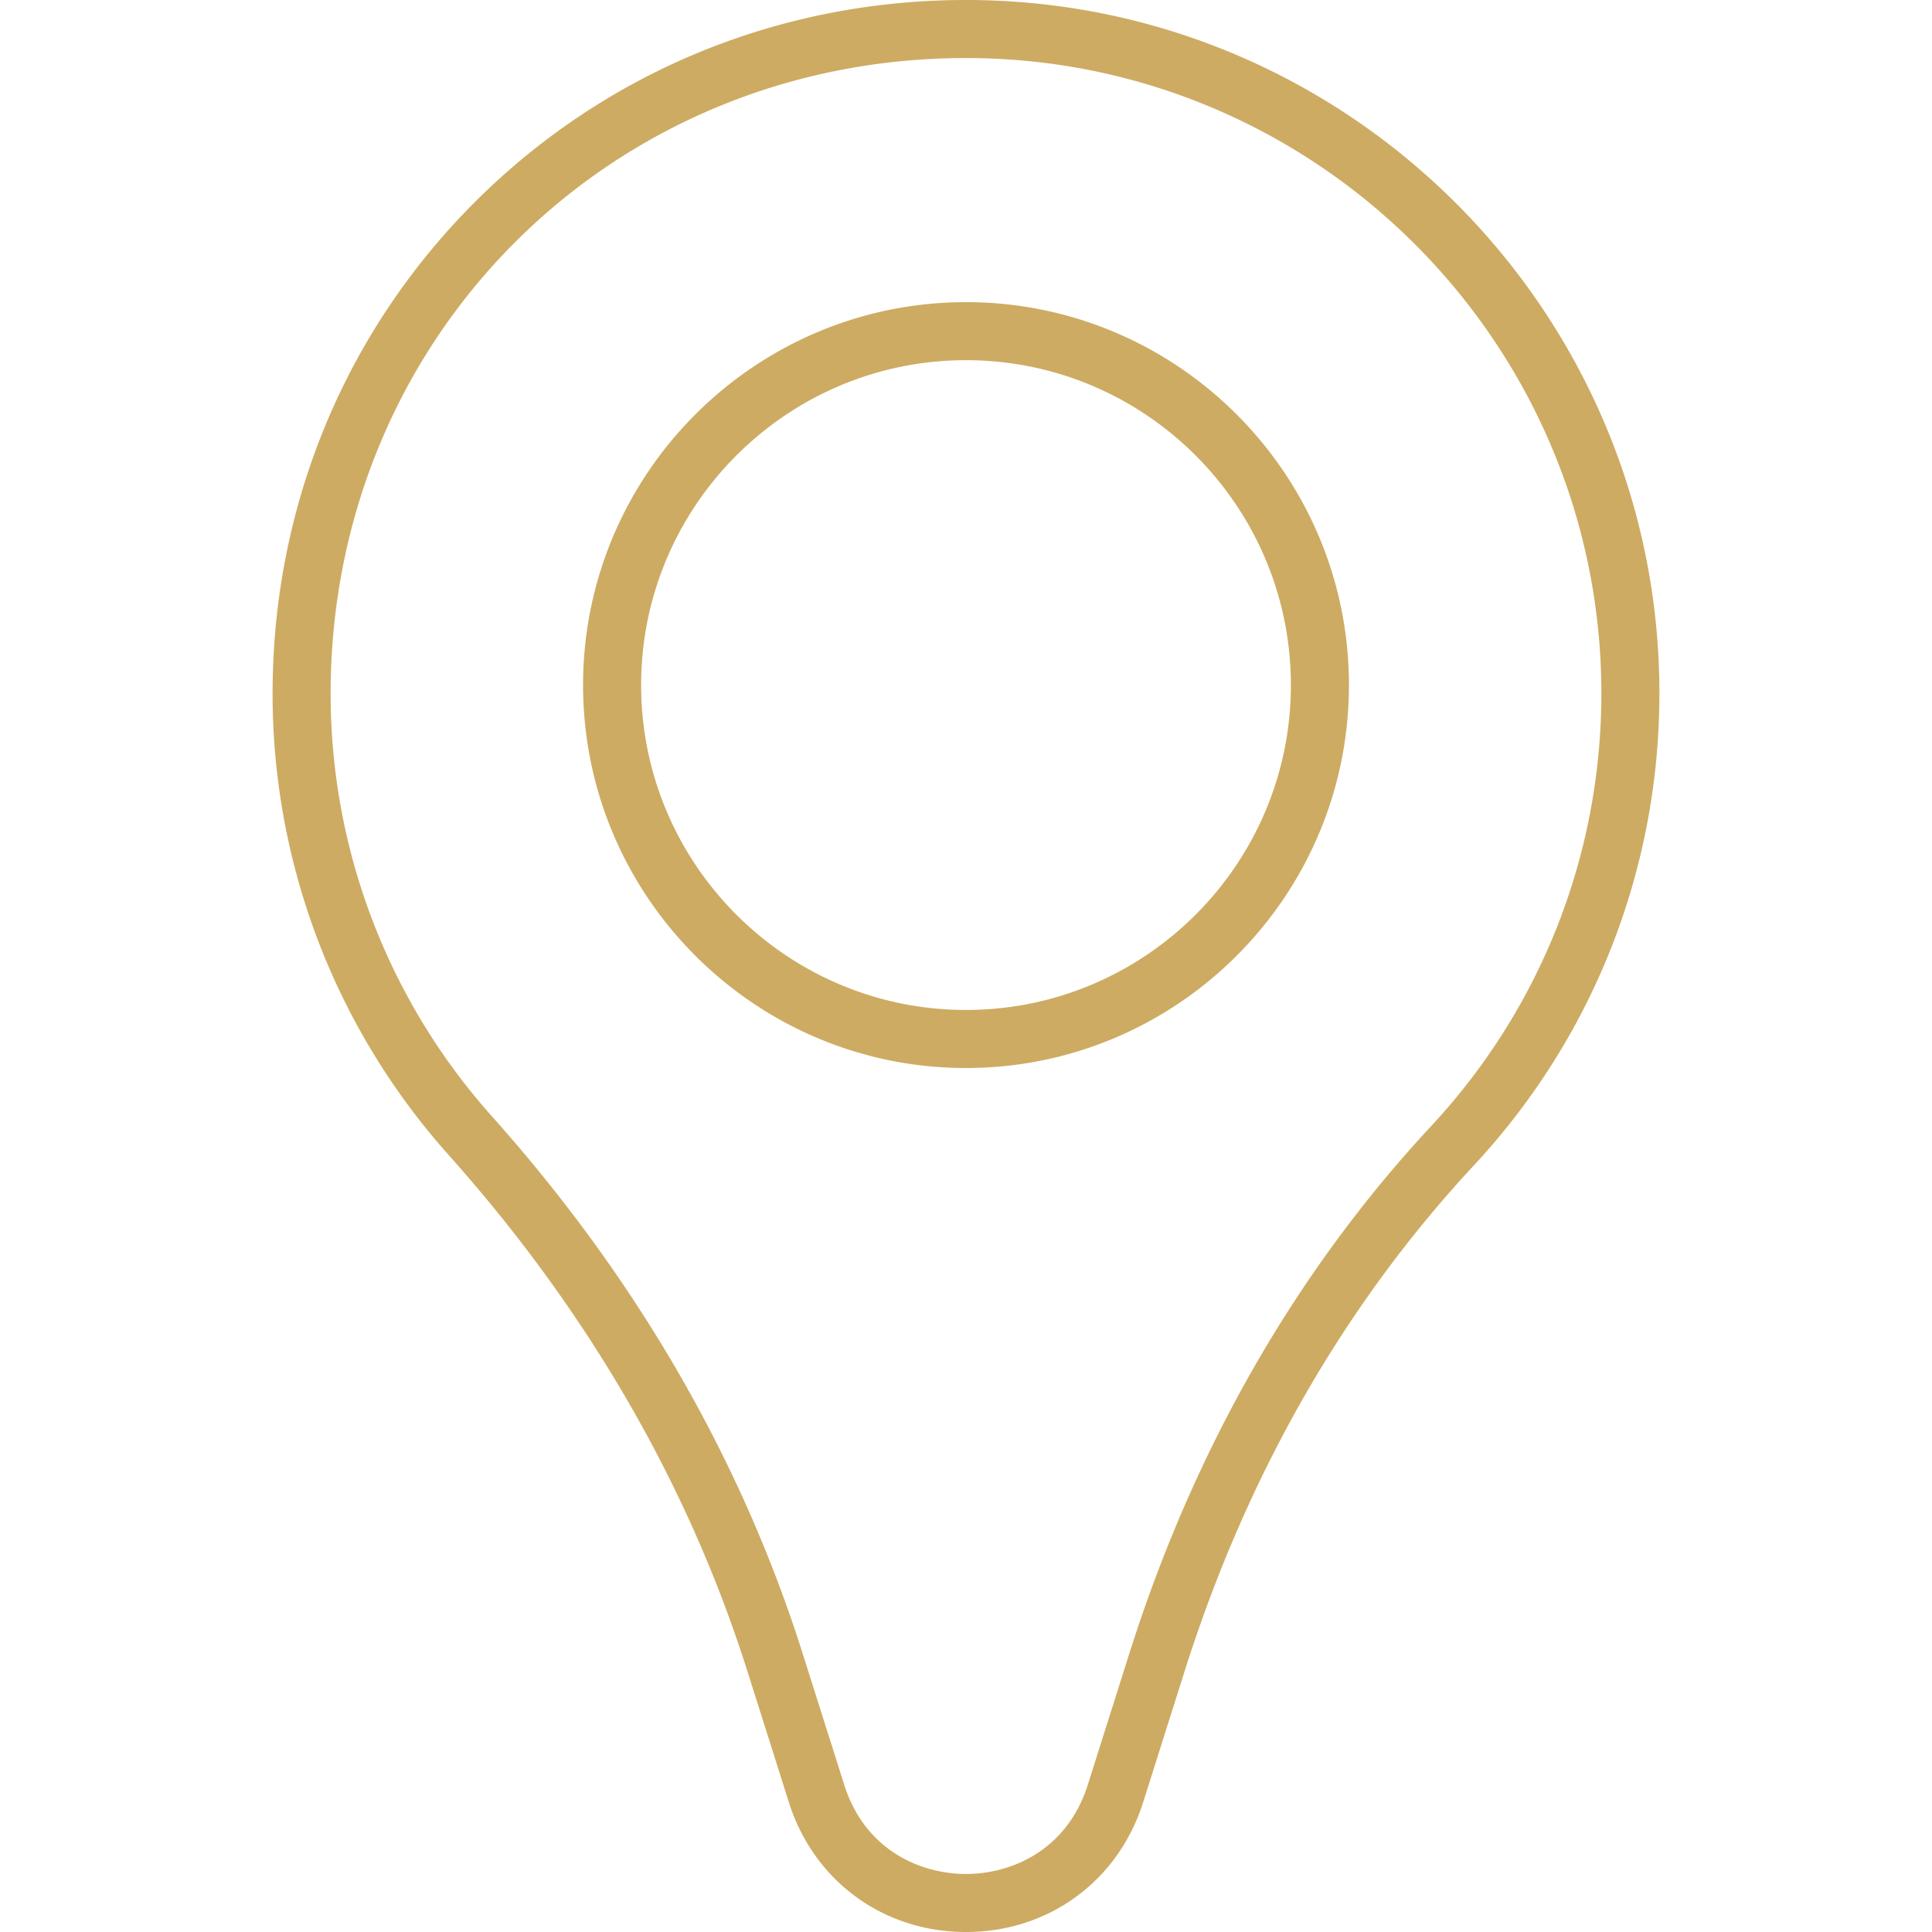
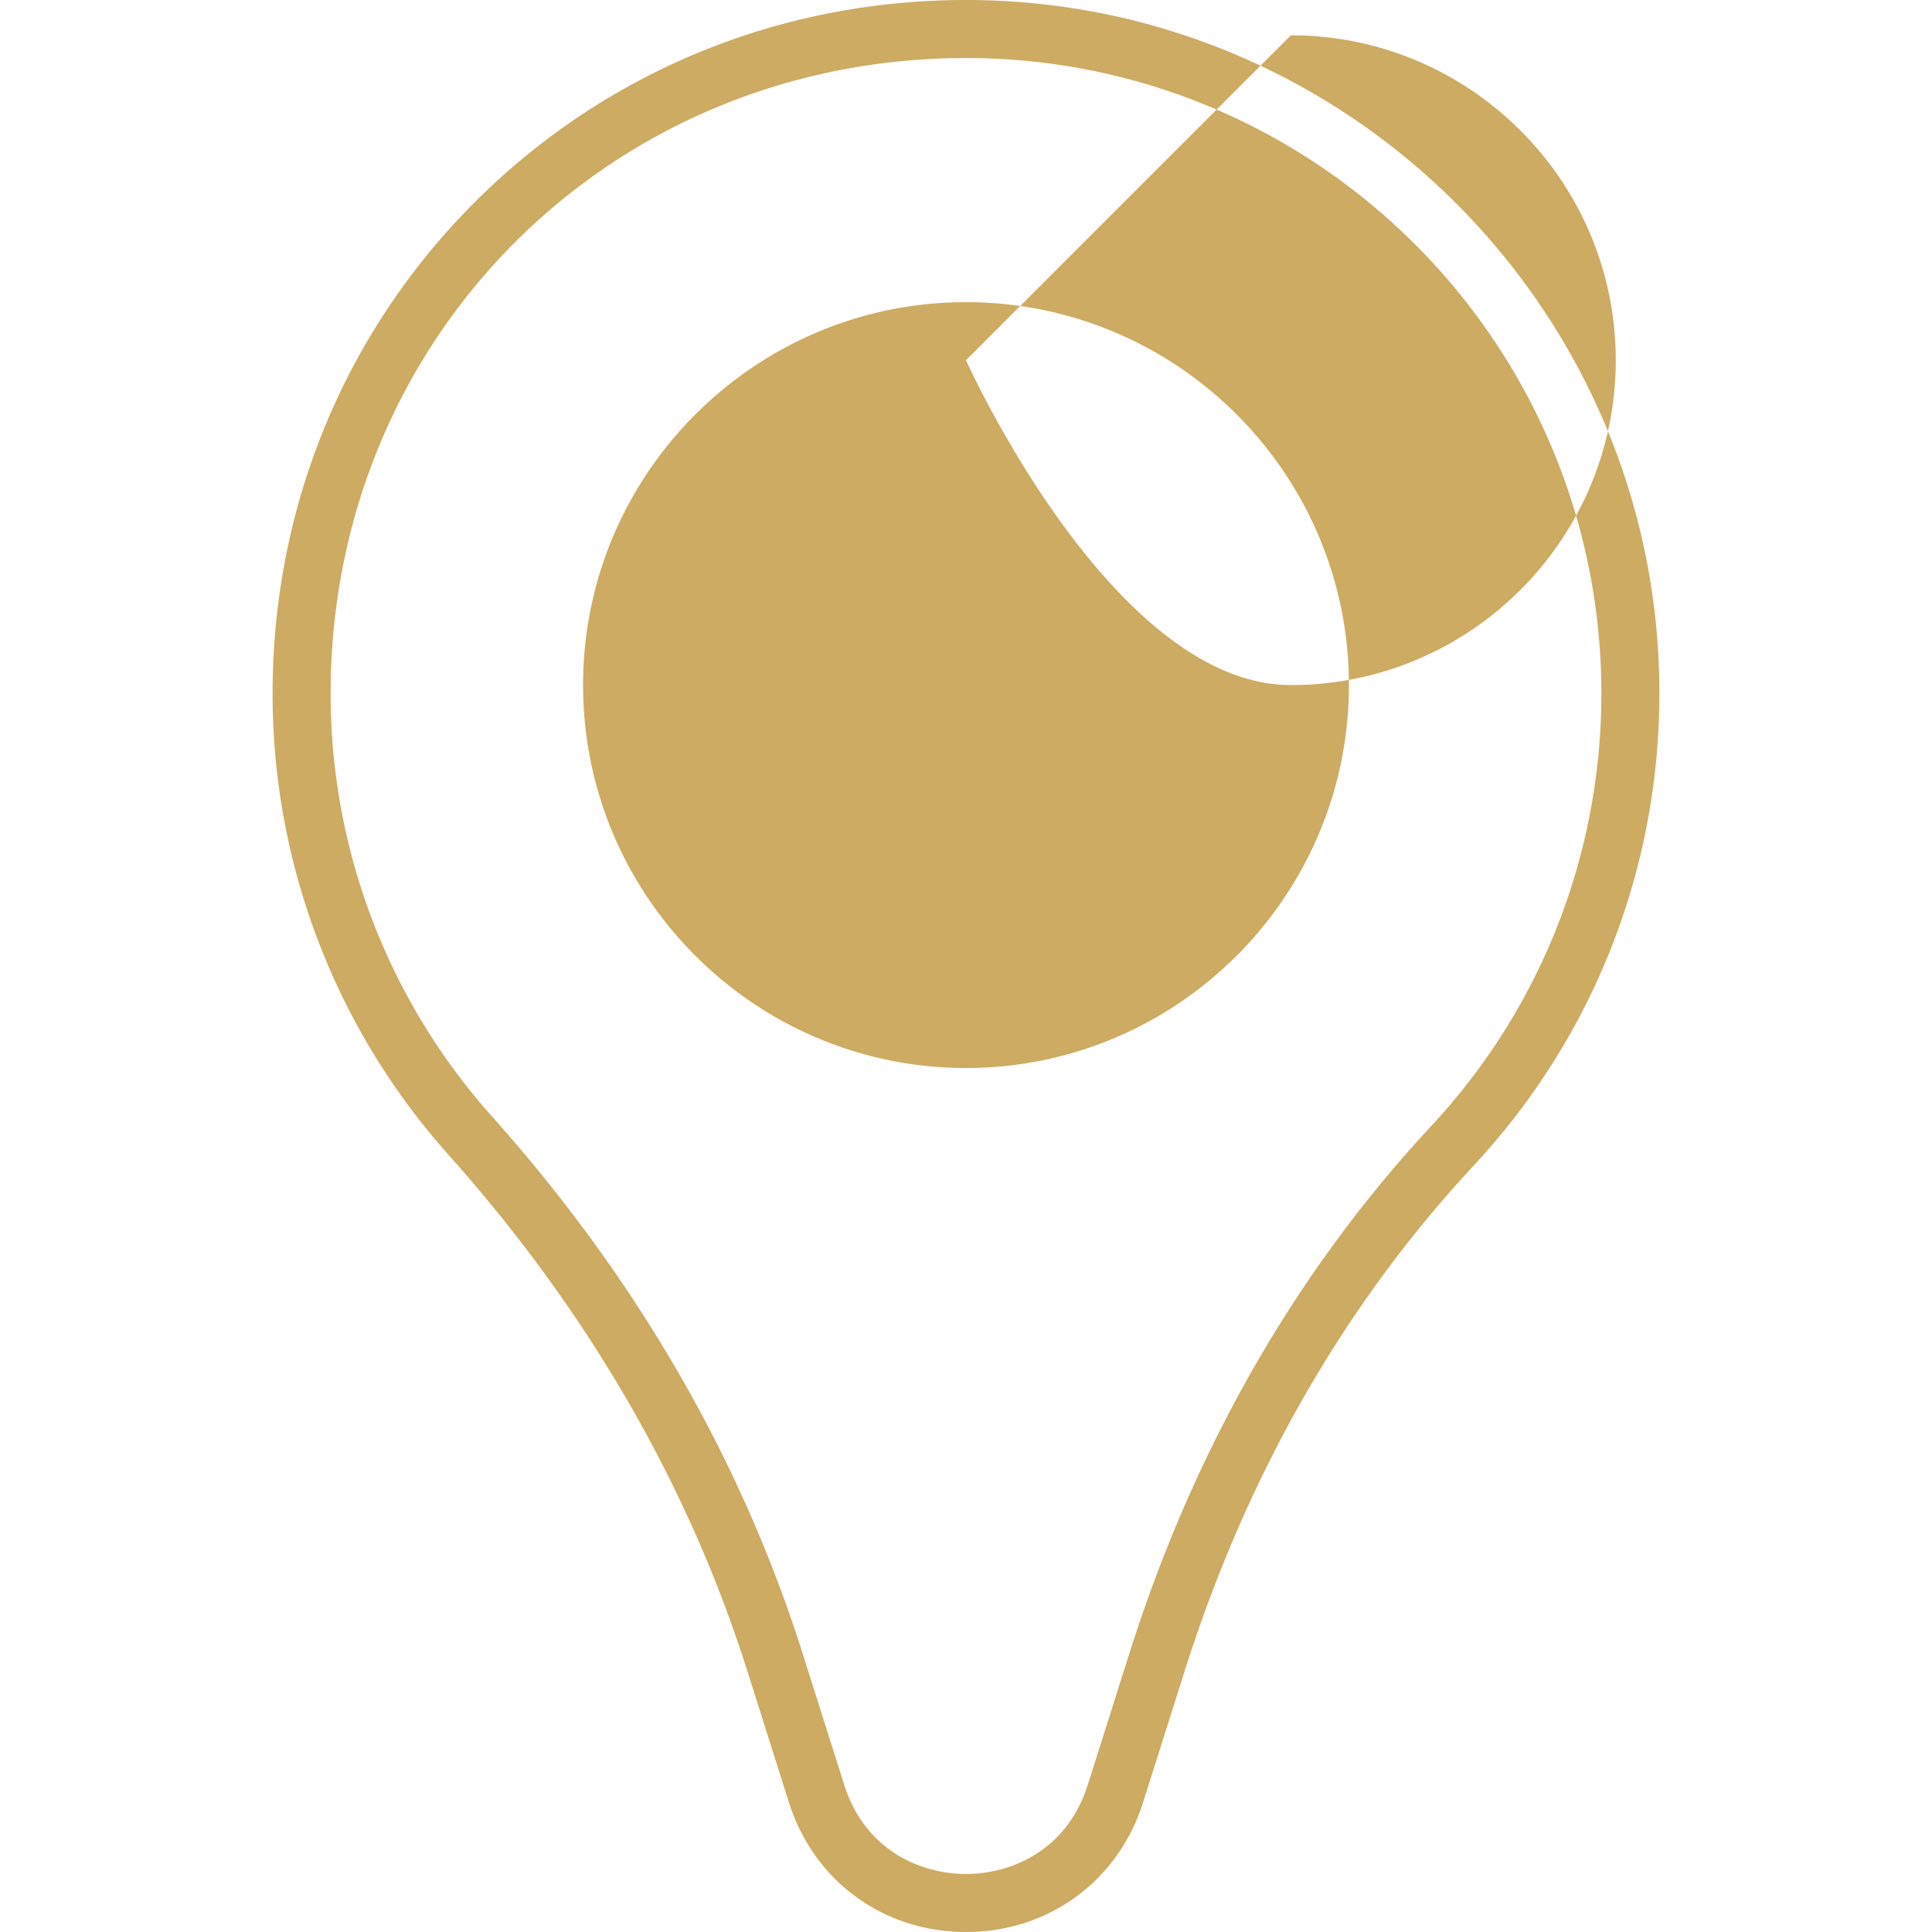
<svg xmlns="http://www.w3.org/2000/svg" xml:space="preserve" width="60" height="60" fill="#CDAB62" viewBox="0 0 166.418 166.418">
-   <path d="M83.209 166.418c-7.121 0-13.11-4.387-15.258-11.176l-3.572-11.285c-5.089-16.083-13.75-31.047-25.742-44.478a59.588 59.588 0 0 1-15.156-40.078c.086-15.993 6.312-30.945 17.53-42.102C52.229 6.144 67.215 0 83.209 0c32.934 0 59.728 26.794 59.728 59.729 0 15.138-5.676 29.576-15.982 40.657-11.19 12.03-19.574 26.691-24.917 43.575l-3.57 11.281c-2.149 6.789-8.138 11.176-15.259 11.176zM83.209 5C52.685 5 28.645 28.908 28.481 59.429A54.597 54.597 0 0 0 42.367 96.15c12.465 13.961 21.475 29.538 26.779 46.3l3.572 11.285c1.793 5.665 6.595 7.684 10.492 7.684 3.896 0 8.698-2.019 10.491-7.684l3.57-11.281c5.568-17.597 14.324-32.896 26.023-45.474 9.443-10.151 14.644-23.381 14.644-37.251C137.937 29.551 113.387 5 83.209 5zm0 86.996c-18.188 0-32.984-14.797-32.984-32.984 0-18.188 14.797-32.985 32.984-32.985 18.188 0 32.985 14.797 32.985 32.985 0 18.187-14.797 32.984-32.985 32.984zm0-60.97c-15.431 0-27.984 12.554-27.984 27.985s12.554 27.984 27.984 27.984c15.431 0 27.985-12.554 27.985-27.984 0-15.431-12.554-27.985-27.985-27.985z" style="fill:#cdab62" />
+   <path d="M83.209 166.418c-7.121 0-13.11-4.387-15.258-11.176l-3.572-11.285c-5.089-16.083-13.75-31.047-25.742-44.478a59.588 59.588 0 0 1-15.156-40.078c.086-15.993 6.312-30.945 17.53-42.102C52.229 6.144 67.215 0 83.209 0c32.934 0 59.728 26.794 59.728 59.729 0 15.138-5.676 29.576-15.982 40.657-11.19 12.03-19.574 26.691-24.917 43.575l-3.57 11.281c-2.149 6.789-8.138 11.176-15.259 11.176zM83.209 5C52.685 5 28.645 28.908 28.481 59.429A54.597 54.597 0 0 0 42.367 96.15c12.465 13.961 21.475 29.538 26.779 46.3l3.572 11.285c1.793 5.665 6.595 7.684 10.492 7.684 3.896 0 8.698-2.019 10.491-7.684l3.57-11.281c5.568-17.597 14.324-32.896 26.023-45.474 9.443-10.151 14.644-23.381 14.644-37.251C137.937 29.551 113.387 5 83.209 5zm0 86.996c-18.188 0-32.984-14.797-32.984-32.984 0-18.188 14.797-32.985 32.984-32.985 18.188 0 32.985 14.797 32.985 32.985 0 18.187-14.797 32.984-32.985 32.984zm0-60.97s12.554 27.984 27.984 27.984c15.431 0 27.985-12.554 27.985-27.984 0-15.431-12.554-27.985-27.985-27.985z" style="fill:#cdab62" />
</svg>